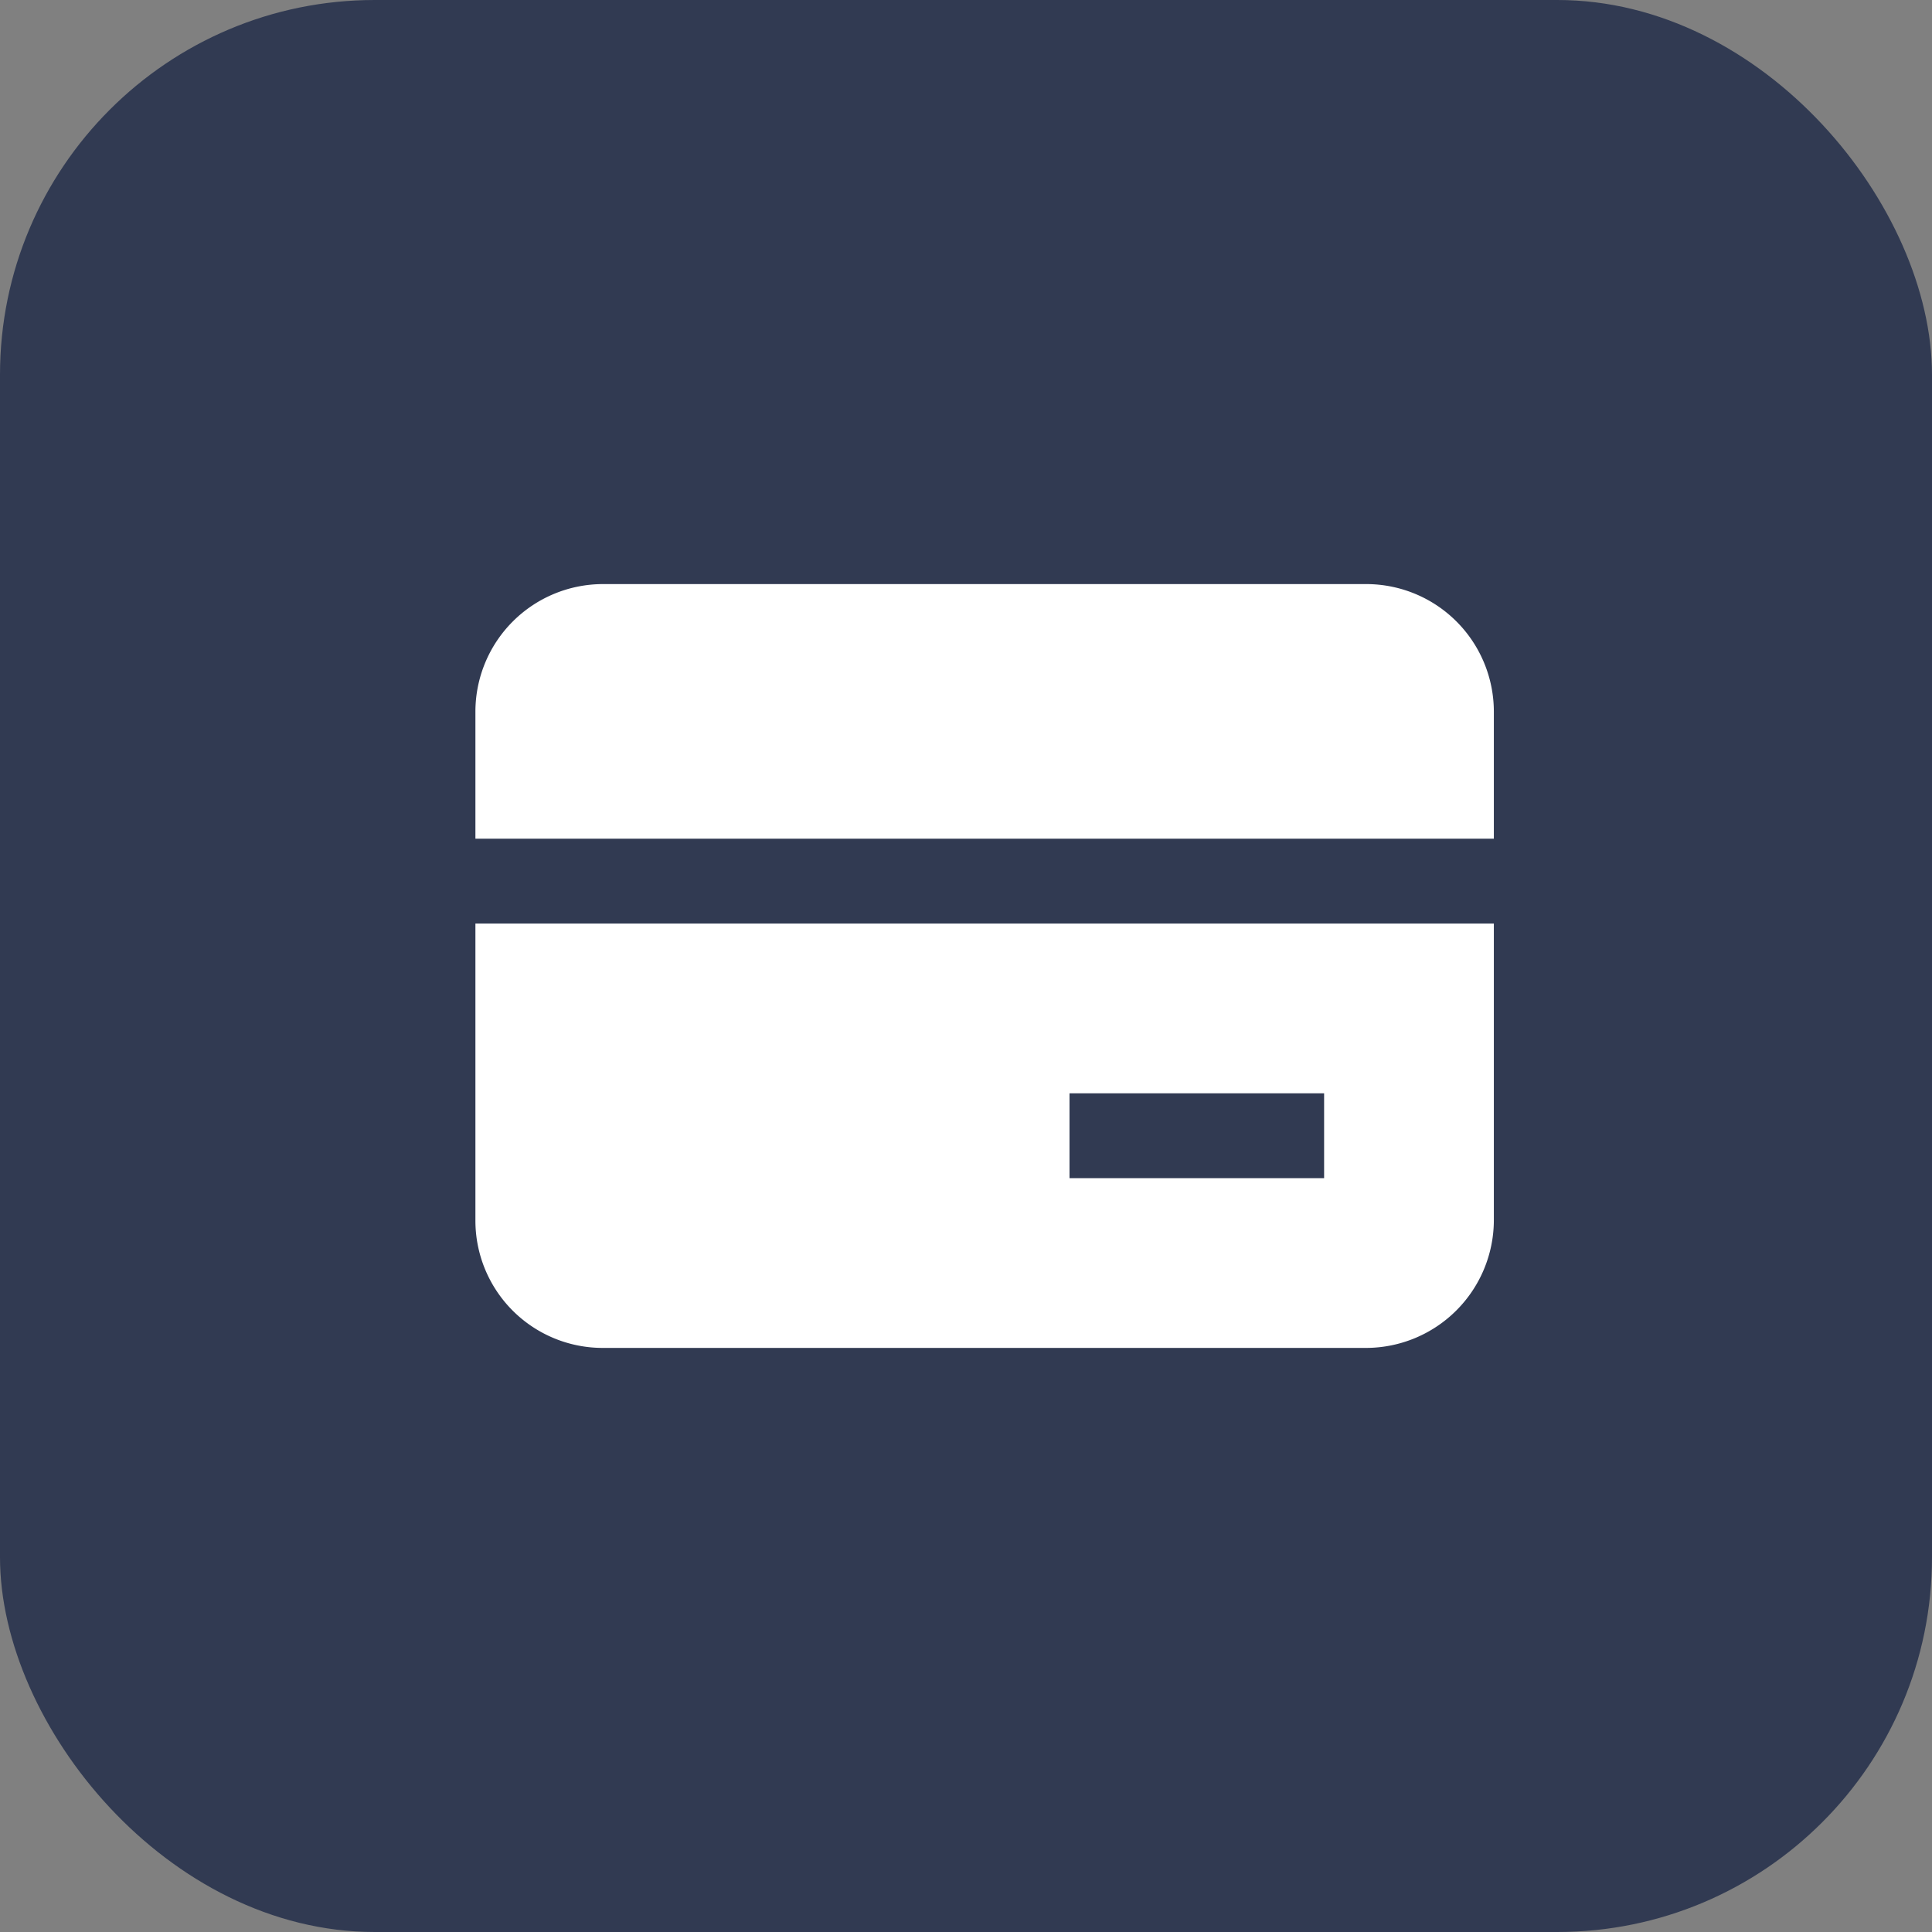
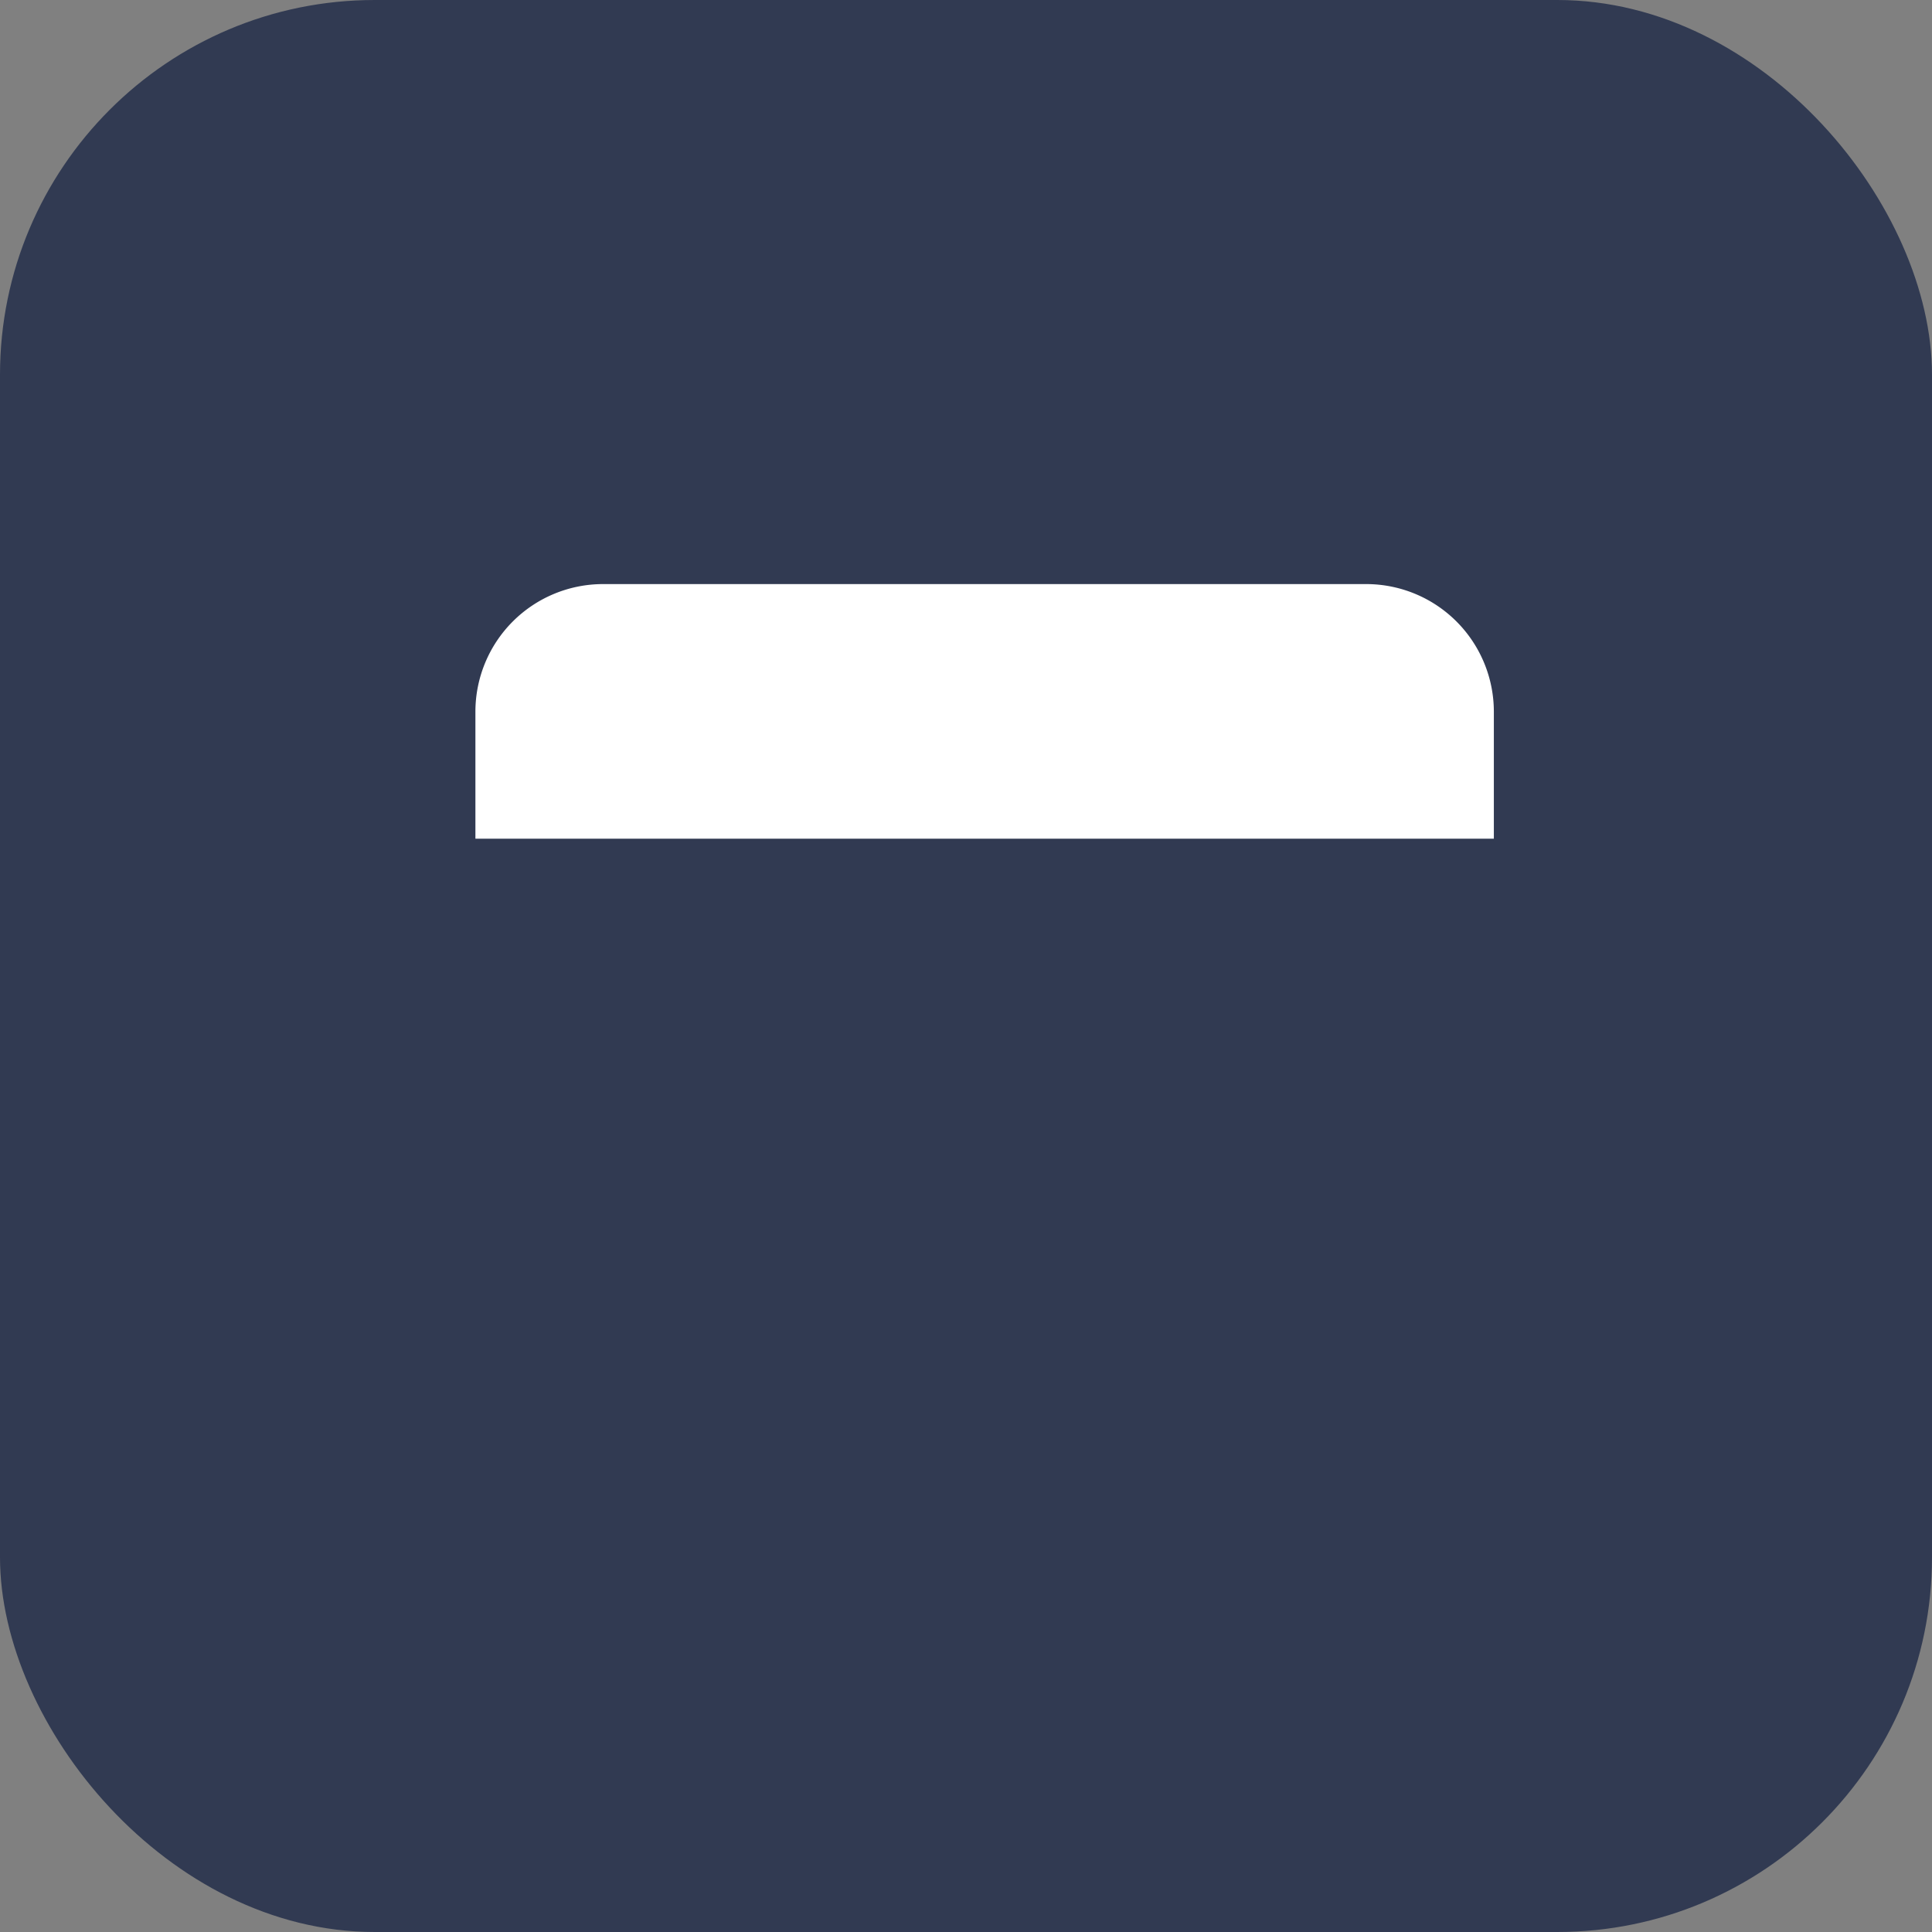
<svg xmlns="http://www.w3.org/2000/svg" viewBox="0 0 56 56">
  <rect x="0" y="0" width="56" height="56" fill="#808080" stroke="none" />
  <defs>
    <style>.cls-1{fill:#313a52;}.cls-2{fill:#fff;}</style>
  </defs>
  <title>Ativo 13</title>
  <g id="Camada_2" data-name="Camada 2">
    <g id="Estrutura">
      <rect class="cls-1" width="56" height="56" rx="10.86" />
-       <path class="cls-2" d="M13.78,35.38a3.69,3.69,0,0,0,3.69,3.69H39.61a3.71,3.71,0,0,0,3.69-3.69V26.77H13.78ZM31,31.69h7.38v2.46H31Z" />
      <path class="cls-2" d="M43.3,20.62a3.7,3.7,0,0,0-3.69-3.69H17.47a3.7,3.7,0,0,0-3.69,3.69v3.69H43.3Z" />
    </g>
  </g>
</svg>